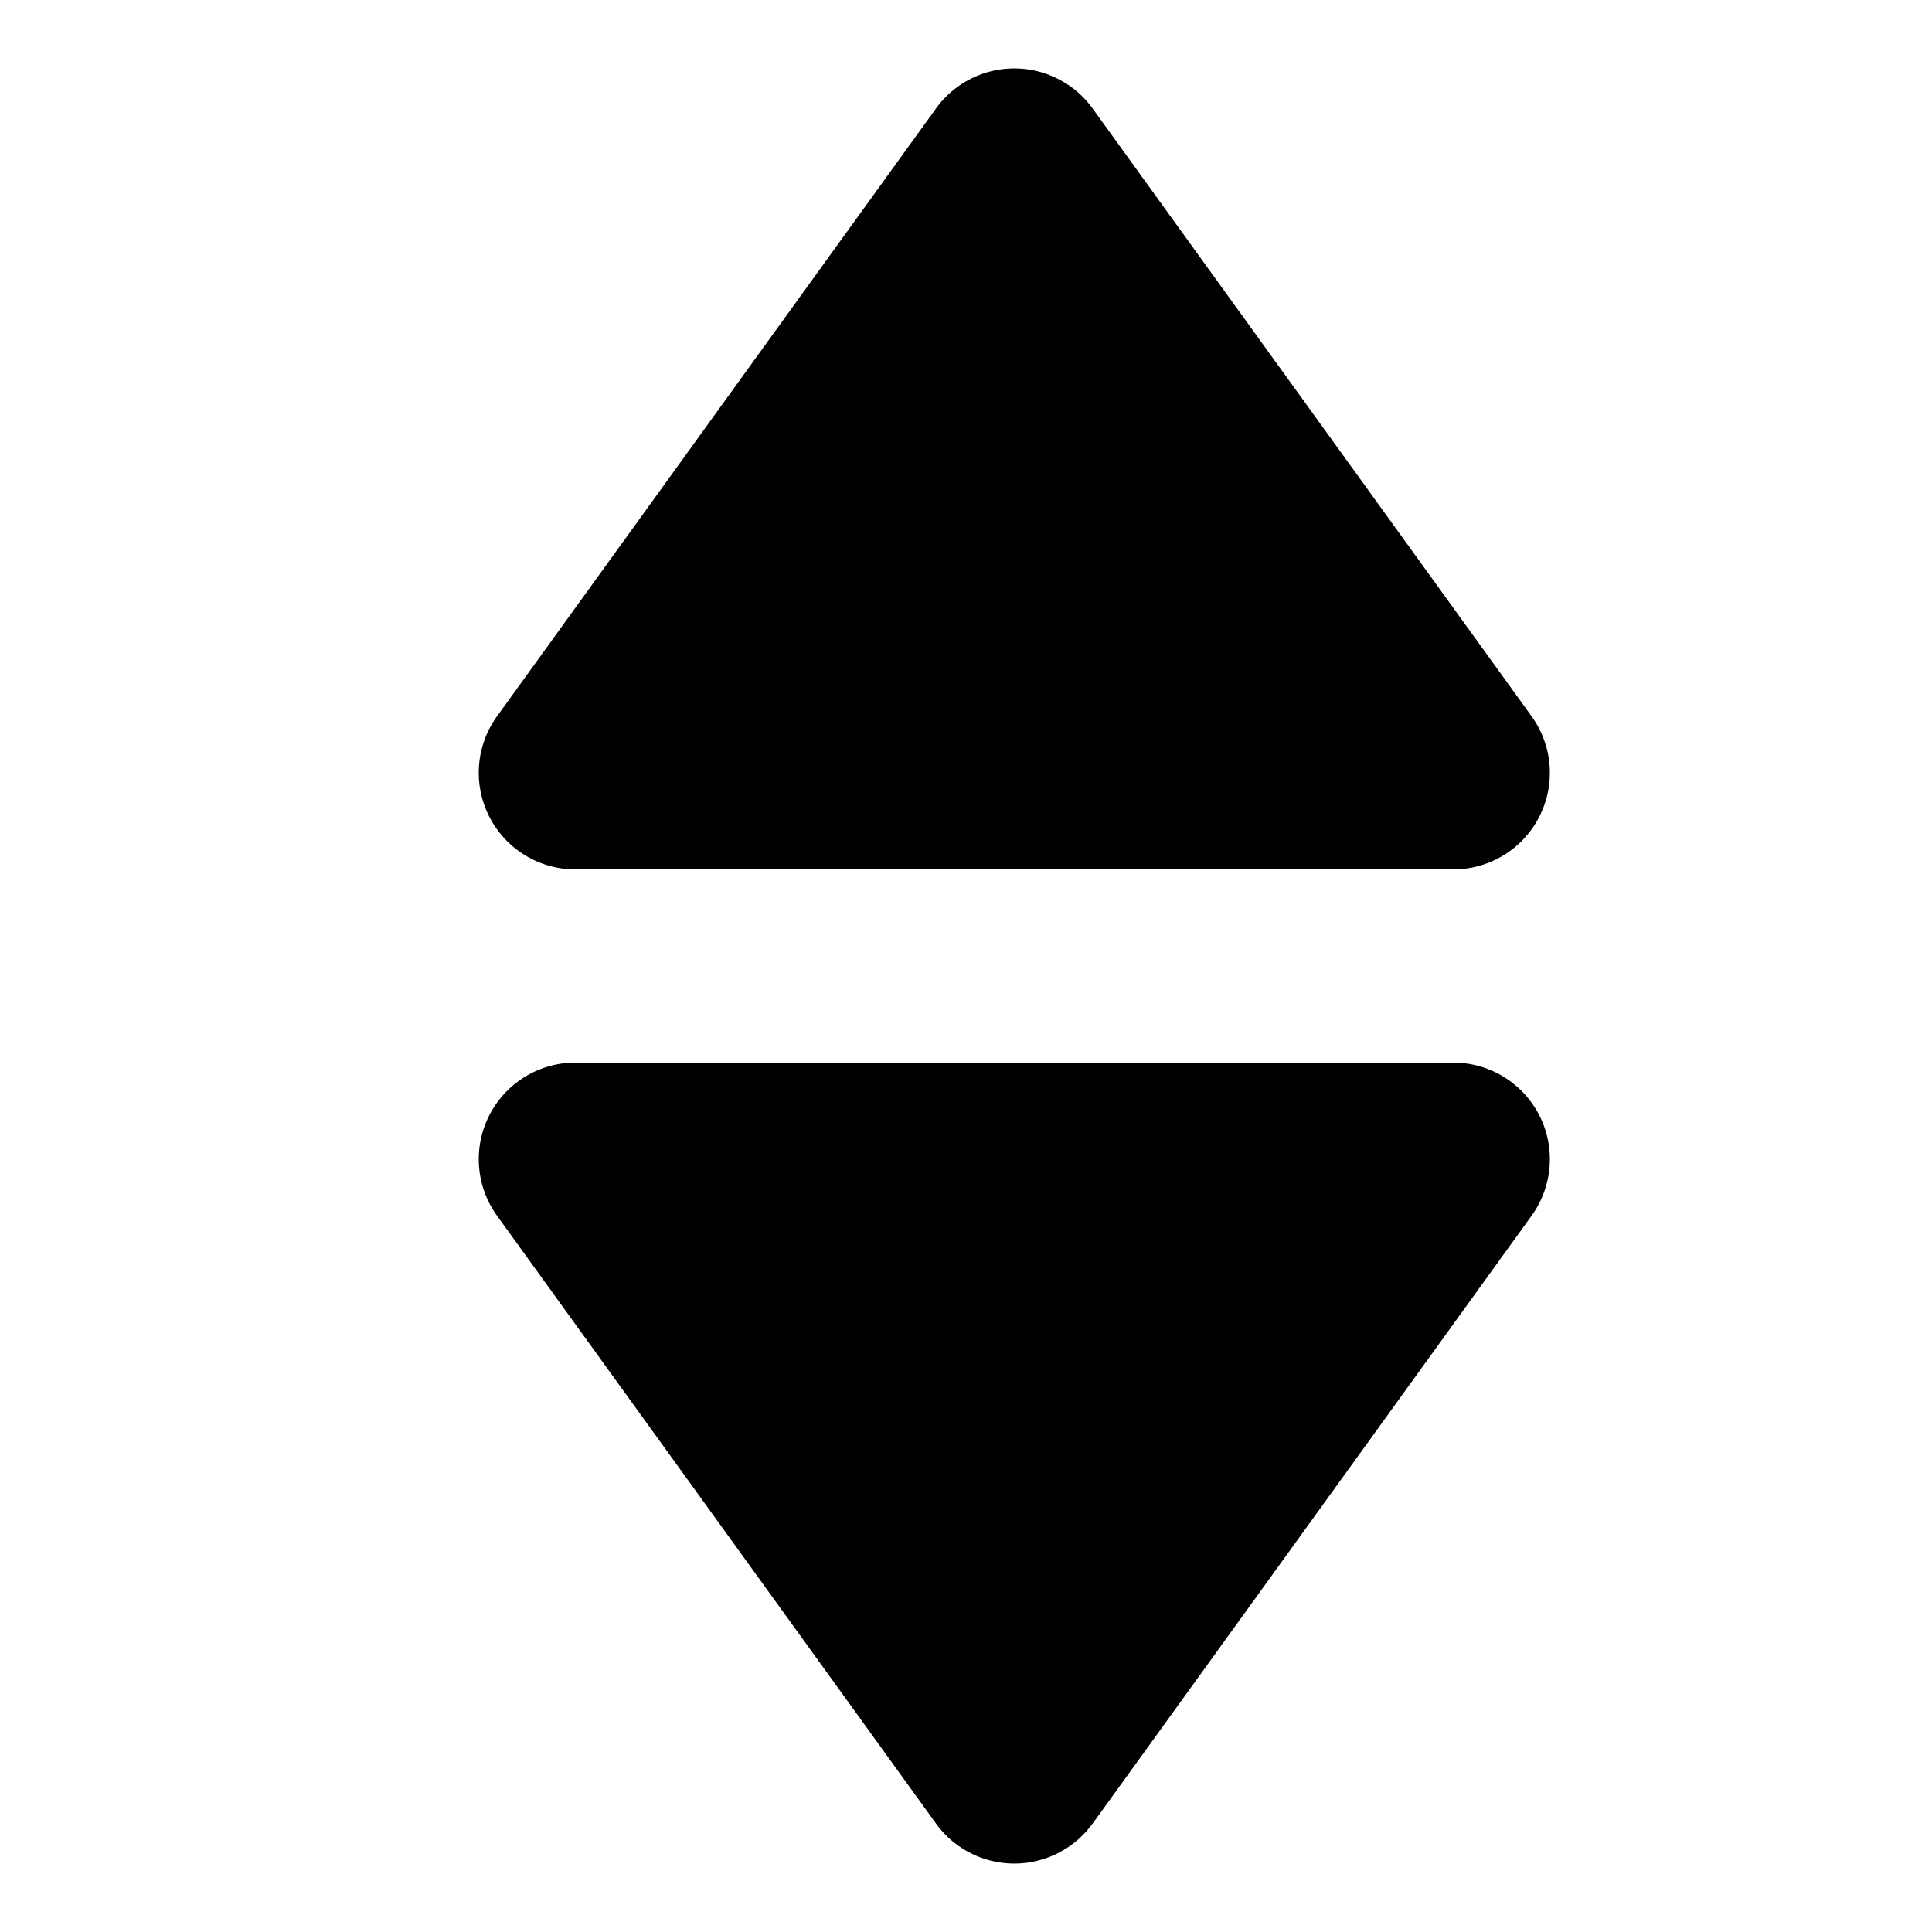
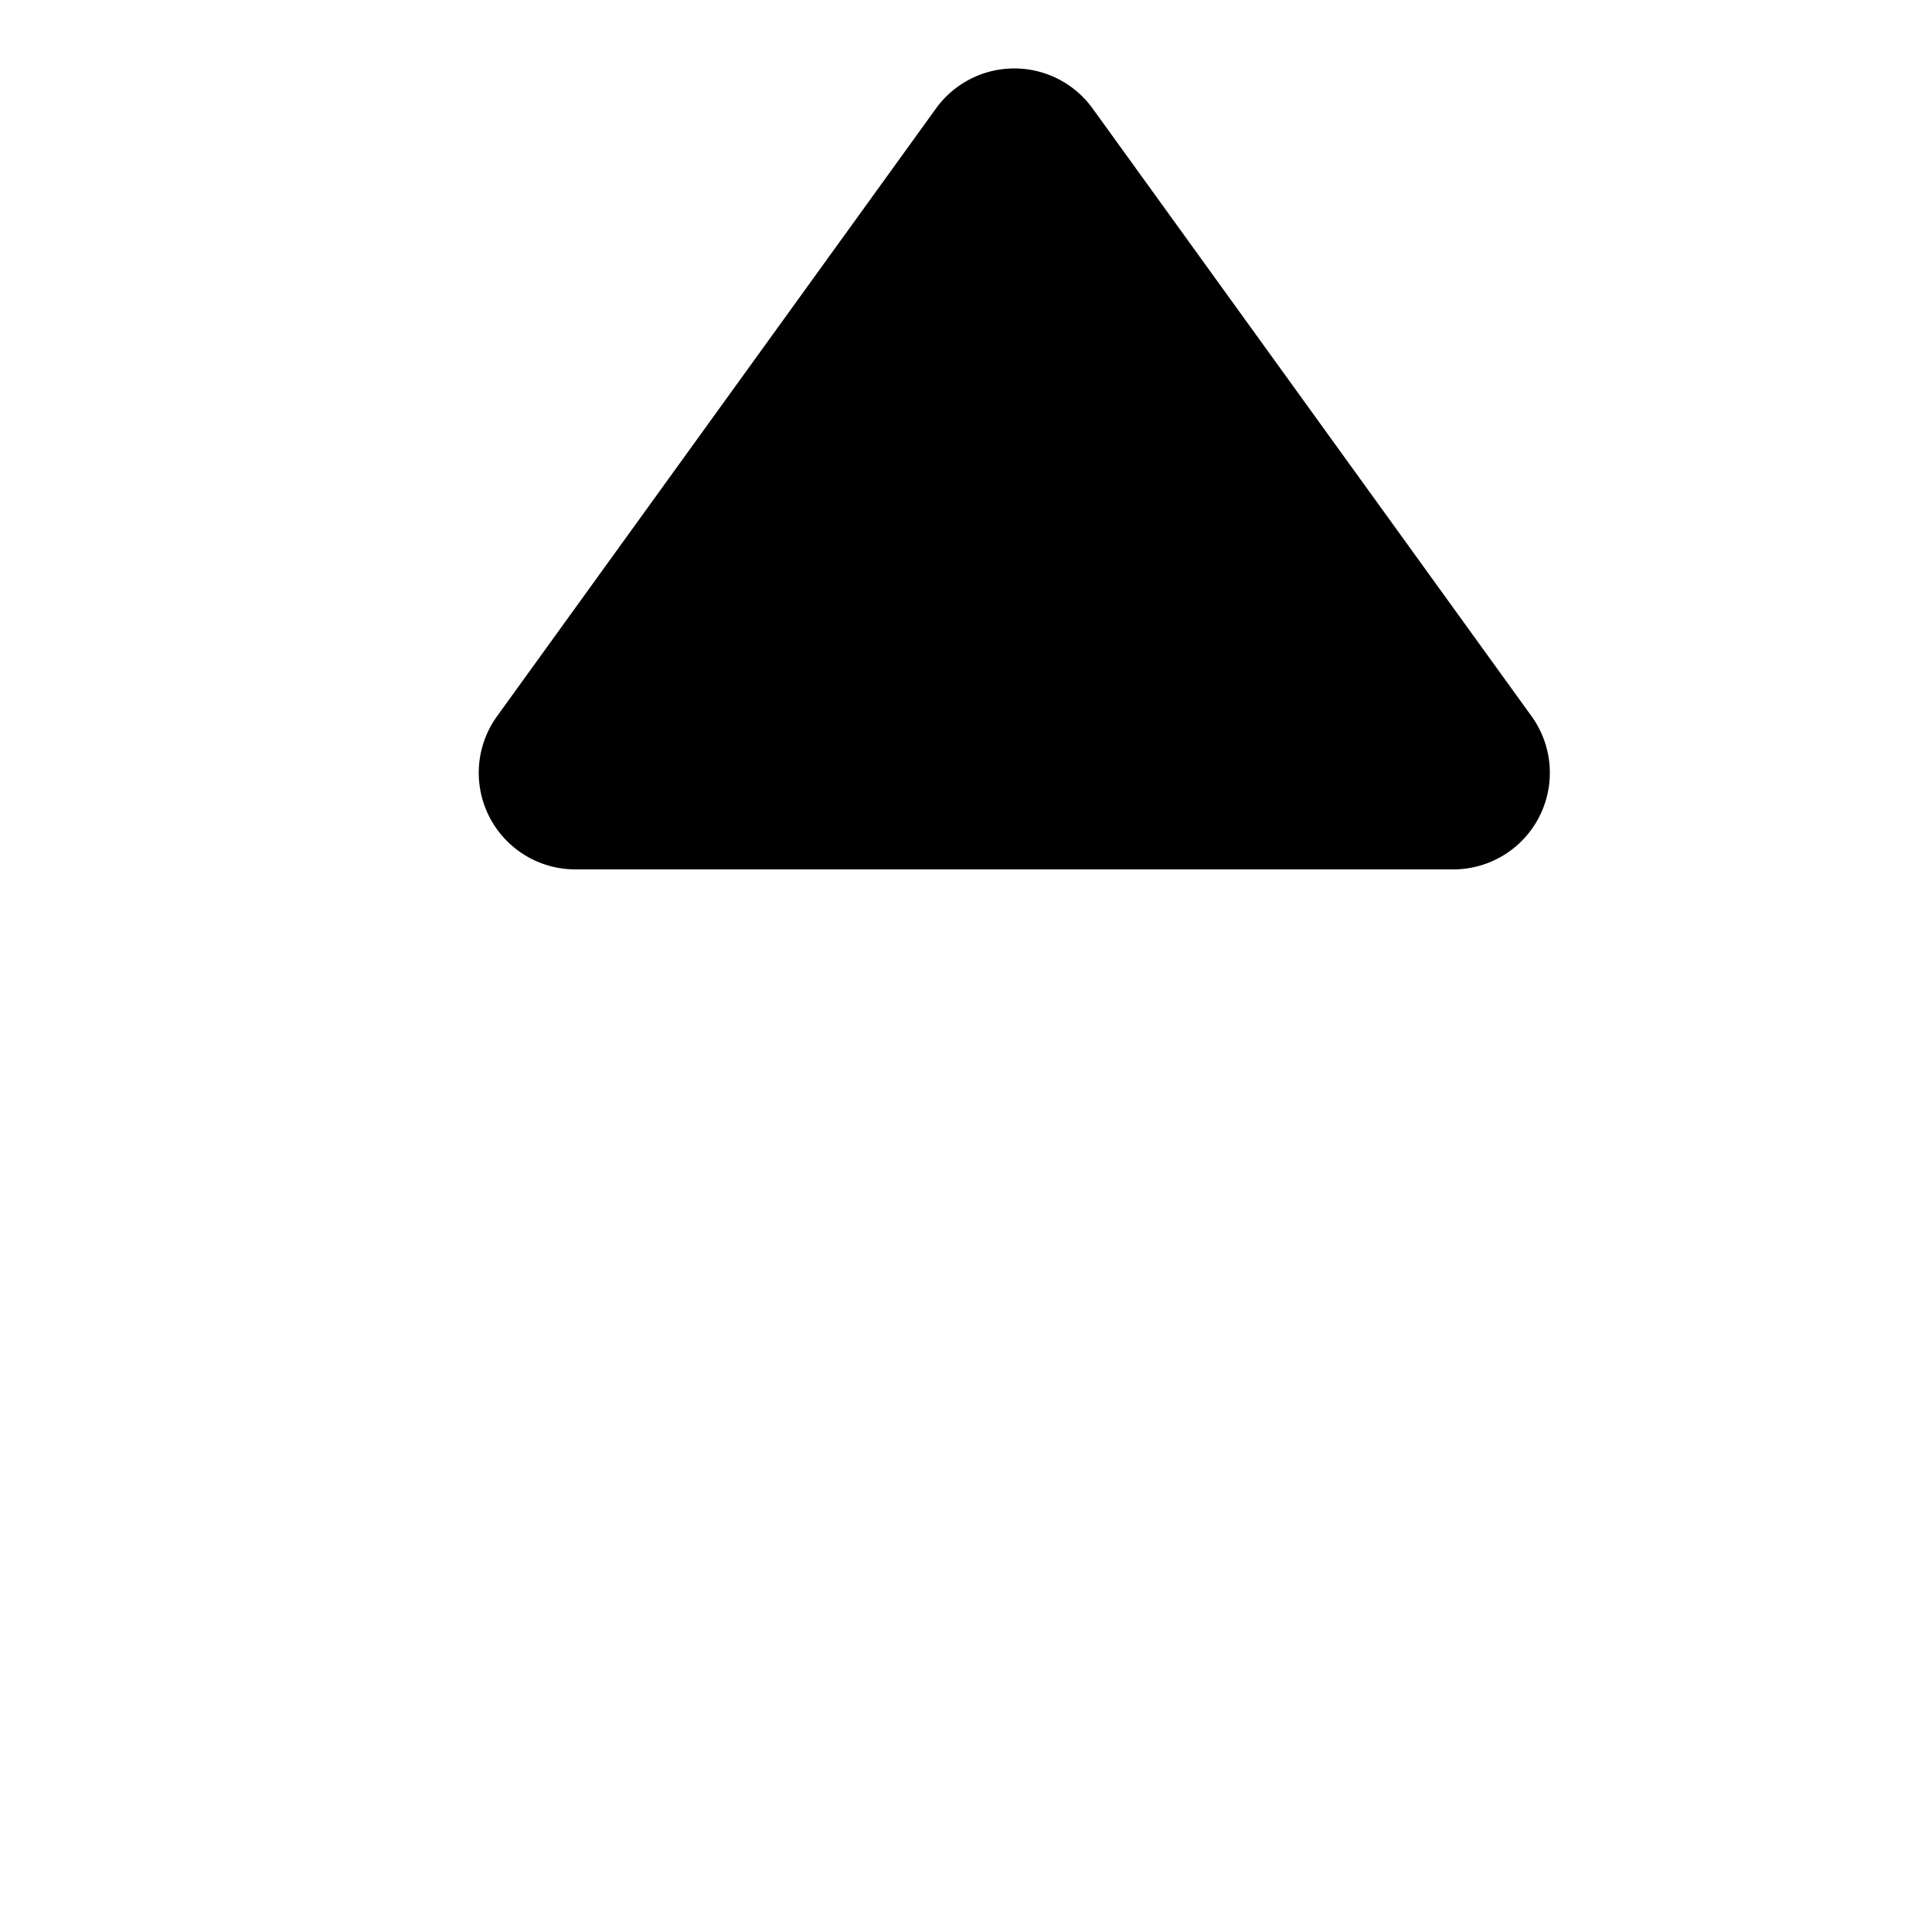
<svg xmlns="http://www.w3.org/2000/svg" viewBox="0 0 20 20">
  <path d="M9.69 1.122a1 1 0 0 1 1.62 0l4.545 6.293A1 1 0 0 1 15.045 9h-9.09a1 1 0 0 1-.81-1.585L9.69 1.122Z" />
-   <path d="M11.31 18.878a1 1 0 0 1-1.62 0l-4.545-6.293A1 1 0 0 1 5.955 11h9.09a1 1 0 0 1 .81 1.585l-4.544 6.293Z" />
</svg>